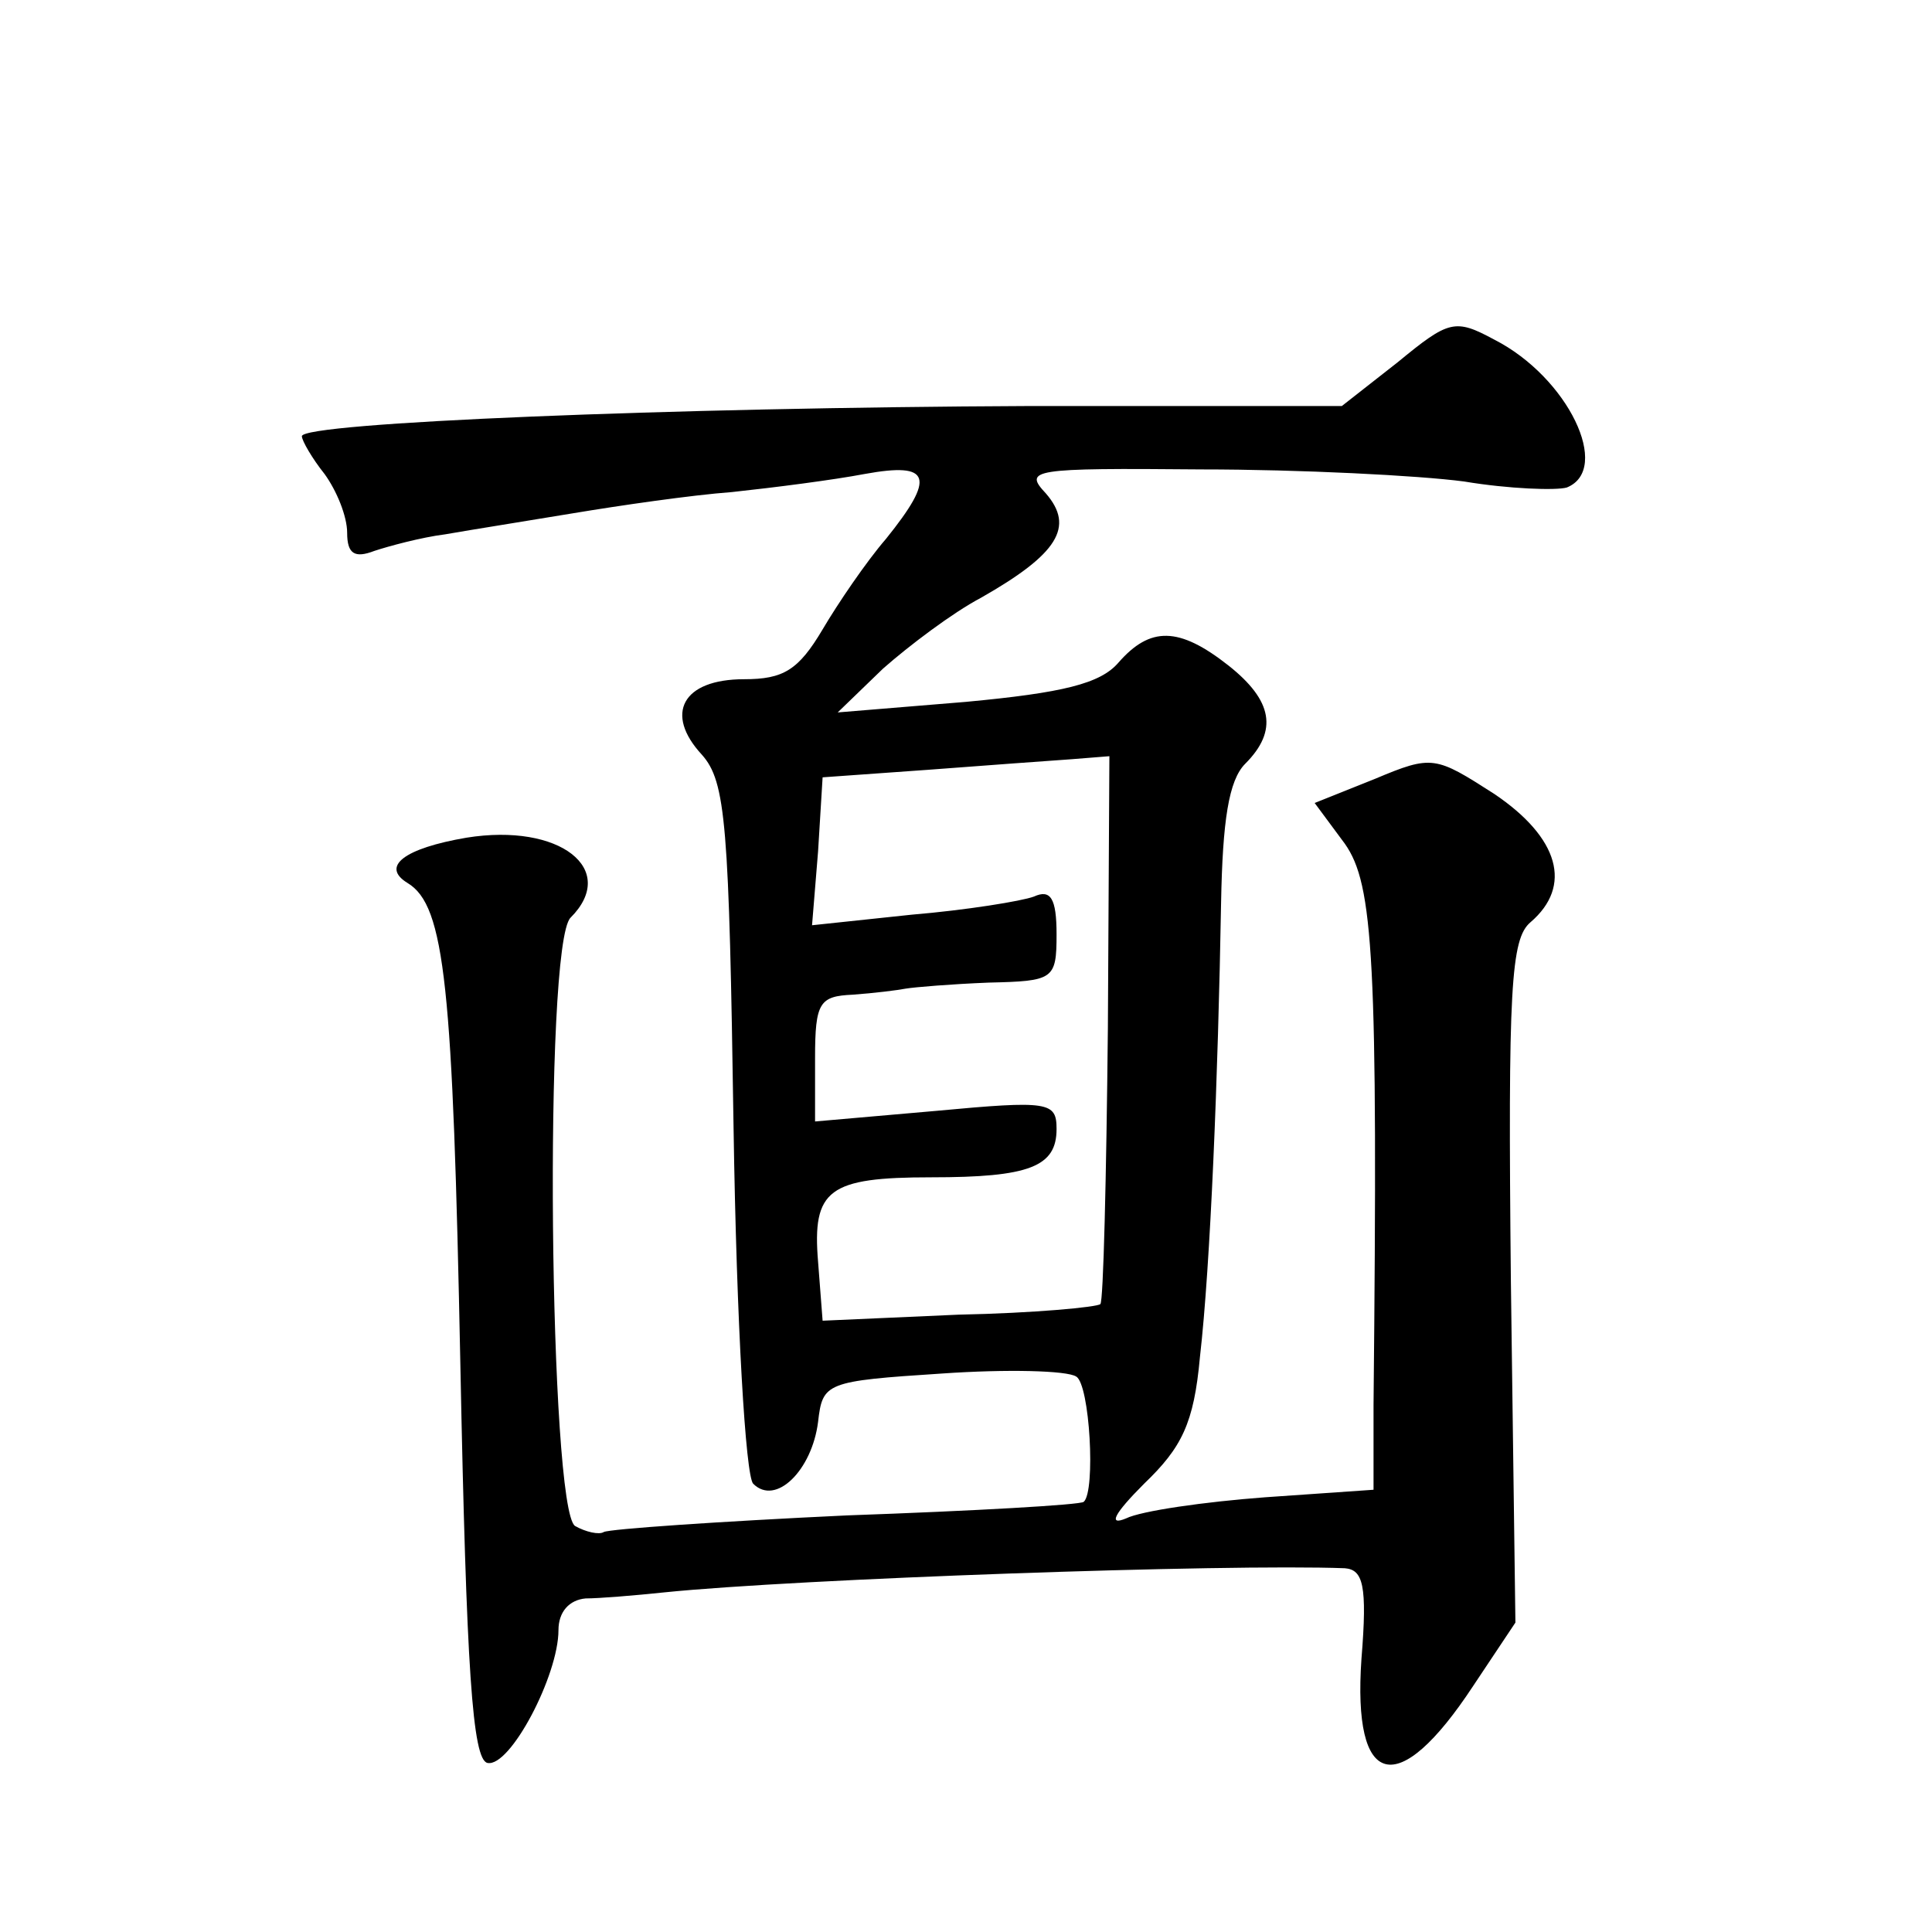
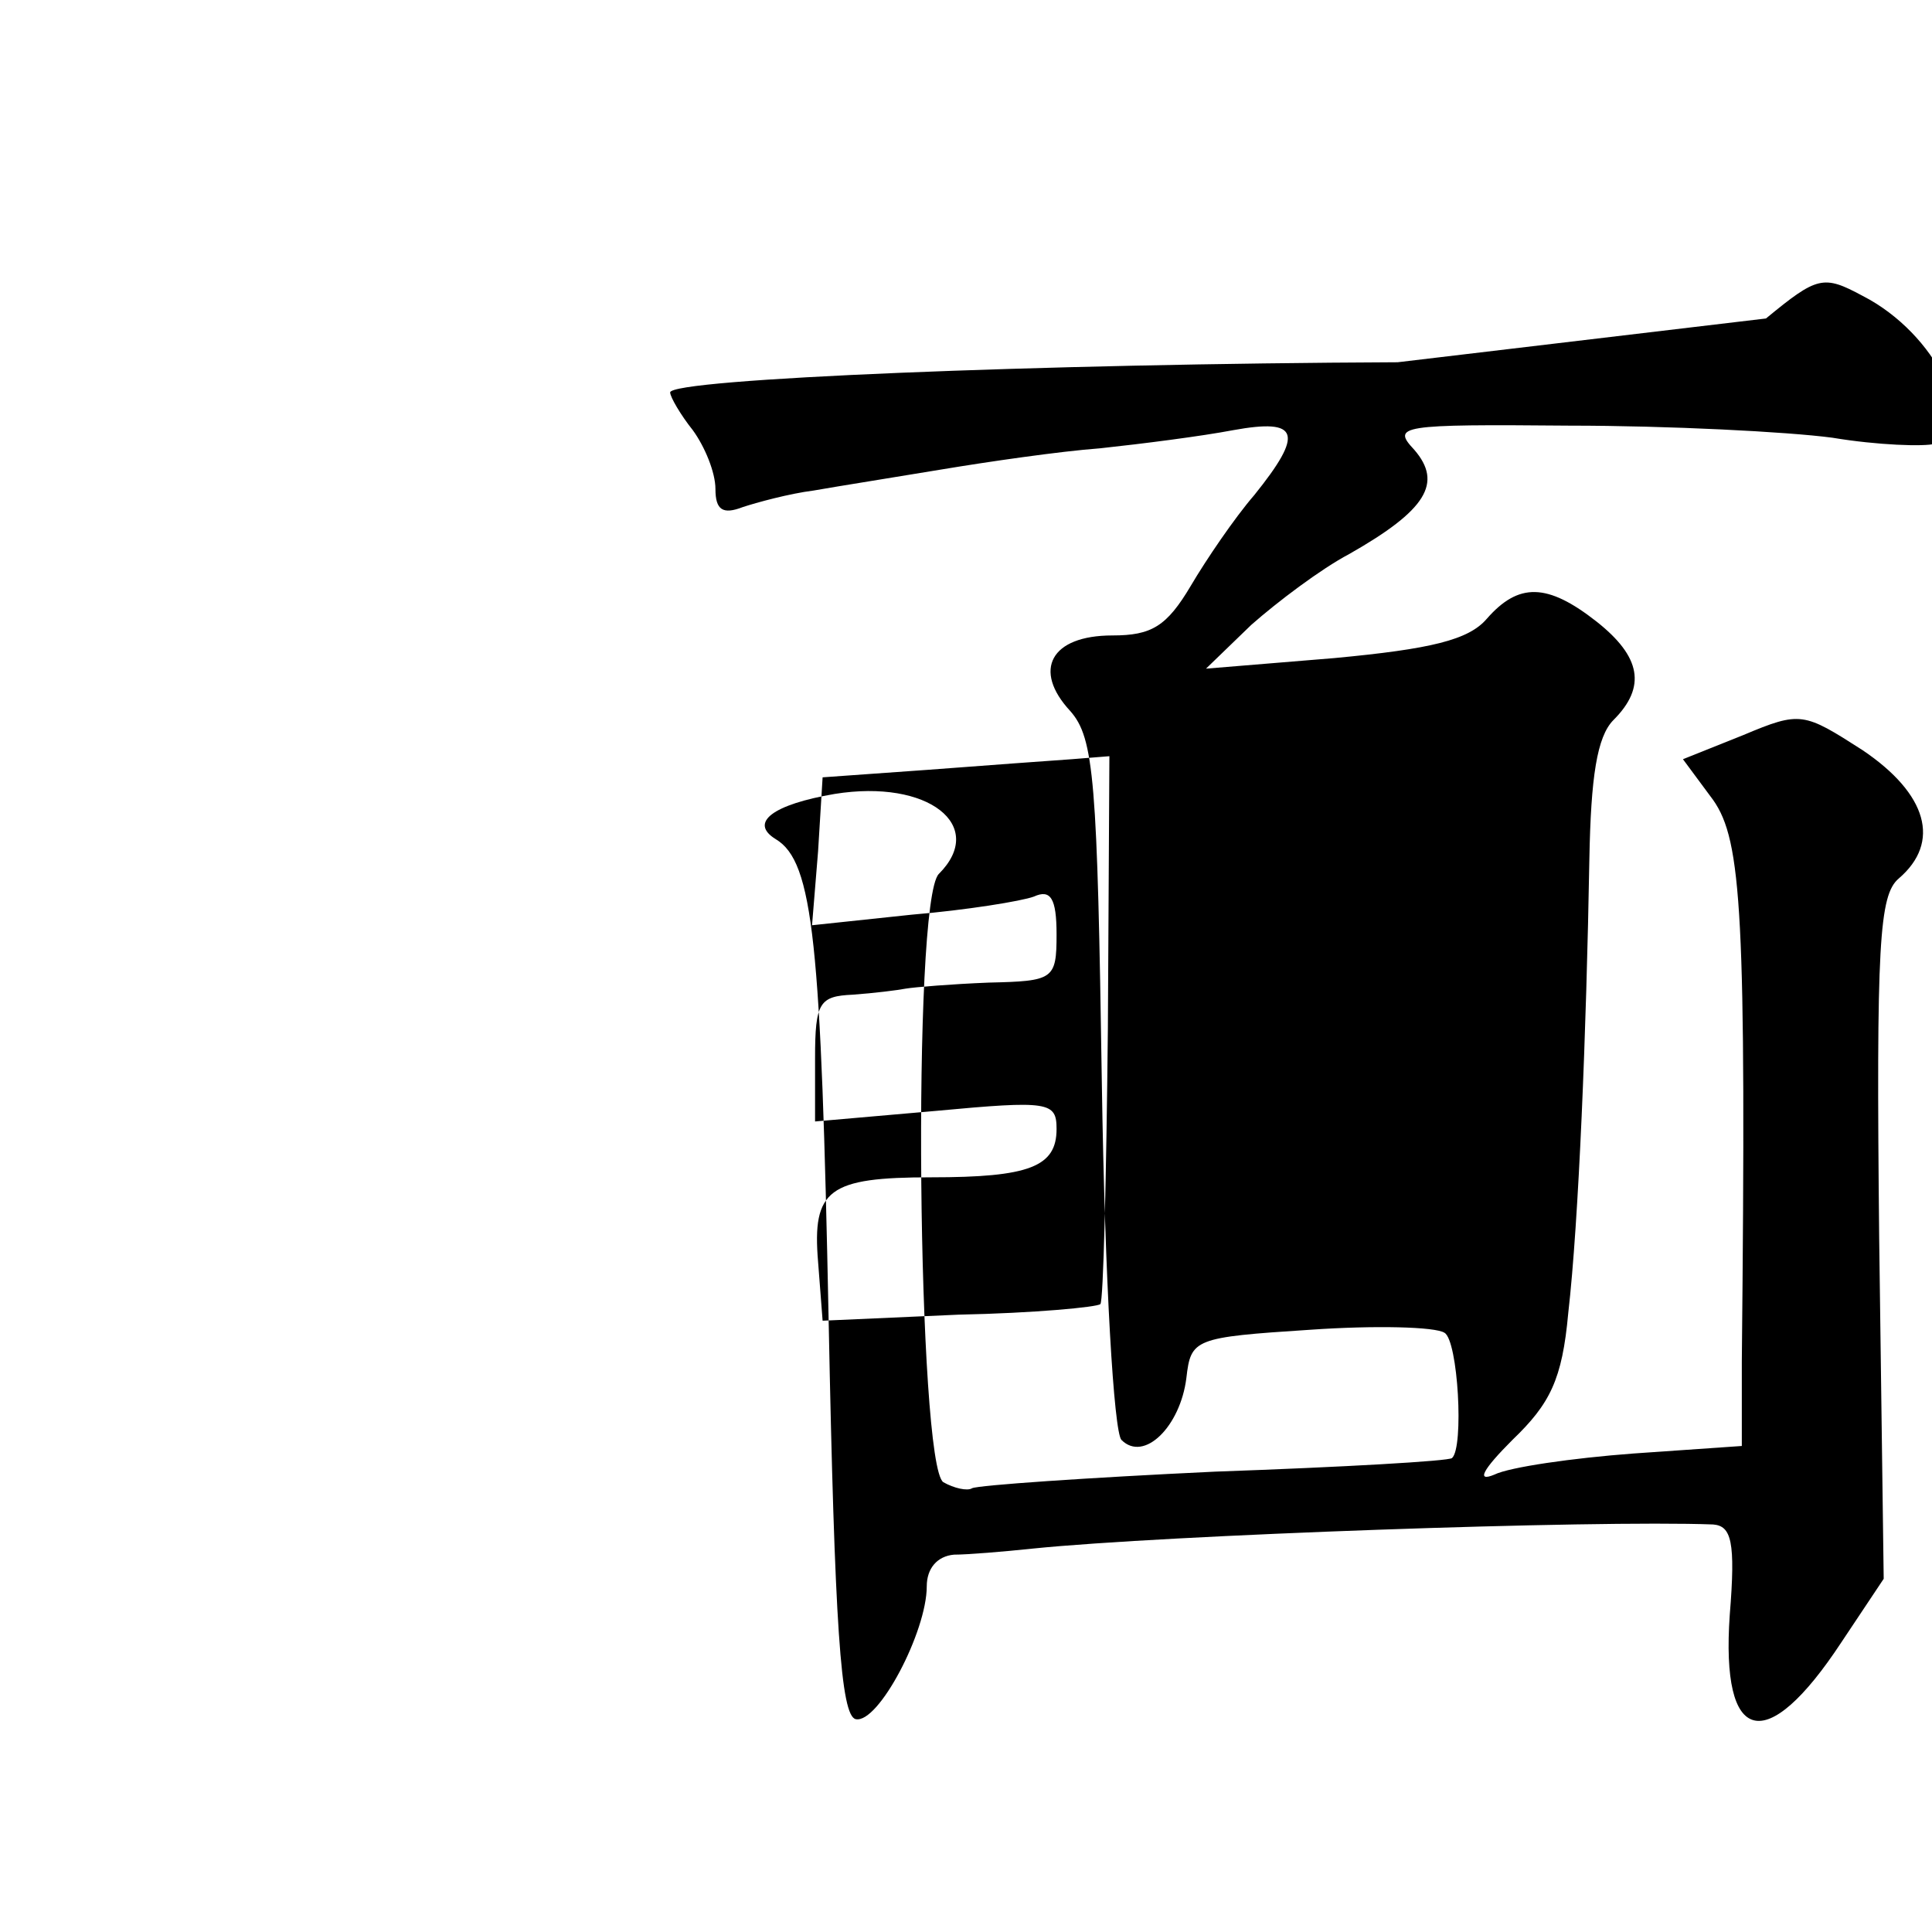
<svg xmlns="http://www.w3.org/2000/svg" version="1.0" width="128pt" height="128pt" viewBox="0 0 128 128" preserveAspectRatio="xMidYMid meet">
  <g transform="translate(0,128) scale(0.1,-0.1)" fill="#0" stroke="none">
-     <path d="M926 1040 l-37 -29 -207 0 c-237 -1 -482 -11 -482 -20 0 -3 7 -15 15 -25 8 -11 15 -28 15 -39 0 -14 5 -17 18 -12 9 3 31 9 47 11 17 3 55 9 85 14 30 5 78 12 105 14 28 3 67 8 88 12 44 8 47 -2 14 -43 -13 -15 -32 -43 -42 -60 -16 -27 -26 -33 -52 -33 -41 0 -53 -23 -28 -50 16 -18 18 -46 21 -247 2 -131 8 -231 13 -236 15 -15 39 9 43 41 3 26 5 27 82 32 43 3 83 2 89 -2 9 -5 13 -76 5 -83 -2 -2 -72 -6 -157 -9 -85 -4 -157 -9 -161 -11 -3 -2 -12 0 -19 4 -17 11 -21 385 -3 403 32 32 -7 63 -69 53 -41 -7 -57 -19 -39 -30 25 -15 30 -69 35 -319 4 -202 8 -262 18 -264 15 -3 47 58 47 88 0 12 7 20 18 21 9 0 33 2 52 4 88 9 372 19 451 16 12 -1 15 -11 11 -60 -6 -86 24 -94 74 -18 l28 42 -3 226 c-2 195 0 227 13 238 28 24 19 56 -24 85 -39 25 -41 26 -79 10 l-40 -16 20 -27 c19 -27 22 -76 19 -372 l0 -56 -72 -5 c-40 -3 -82 -9 -92 -14 -12 -5 -8 3 12 23 25 24 33 40 37 84 7 61 12 186 14 301 1 54 5 81 16 92 22 22 18 42 -11 65 -33 26 -52 26 -73 2 -12 -14 -37 -20 -101 -26 l-85 -7 30 29 c17 15 46 37 65 47 51 29 62 47 43 69 -15 16 -10 17 103 16 65 0 144 -4 174 -8 30 -5 61 -6 68 -4 30 12 1 73 -48 98 -26 14 -30 13 -64 -15z m-192 -441 c-1 -99 -3 -182 -5 -183 -2 -2 -44 -6 -94 -7 l-90 -4 -3 39 c-4 48 7 56 75 56 65 0 83 7 83 32 0 18 -5 19 -80 12 l-80 -7 0 42 c0 37 3 41 25 42 14 1 30 3 35 4 6 1 30 3 55 4 43 1 45 2 45 32 0 24 -4 30 -15 25 -8 -3 -45 -9 -81 -12 l-66 -7 4 49 3 49 70 5 c39 3 81 6 95 7 l25 2 -1 -180z" />
+     <path d="M926 1040 c-237 -1 -482 -11 -482 -20 0 -3 7 -15 15 -25 8 -11 15 -28 15 -39 0 -14 5 -17 18 -12 9 3 31 9 47 11 17 3 55 9 85 14 30 5 78 12 105 14 28 3 67 8 88 12 44 8 47 -2 14 -43 -13 -15 -32 -43 -42 -60 -16 -27 -26 -33 -52 -33 -41 0 -53 -23 -28 -50 16 -18 18 -46 21 -247 2 -131 8 -231 13 -236 15 -15 39 9 43 41 3 26 5 27 82 32 43 3 83 2 89 -2 9 -5 13 -76 5 -83 -2 -2 -72 -6 -157 -9 -85 -4 -157 -9 -161 -11 -3 -2 -12 0 -19 4 -17 11 -21 385 -3 403 32 32 -7 63 -69 53 -41 -7 -57 -19 -39 -30 25 -15 30 -69 35 -319 4 -202 8 -262 18 -264 15 -3 47 58 47 88 0 12 7 20 18 21 9 0 33 2 52 4 88 9 372 19 451 16 12 -1 15 -11 11 -60 -6 -86 24 -94 74 -18 l28 42 -3 226 c-2 195 0 227 13 238 28 24 19 56 -24 85 -39 25 -41 26 -79 10 l-40 -16 20 -27 c19 -27 22 -76 19 -372 l0 -56 -72 -5 c-40 -3 -82 -9 -92 -14 -12 -5 -8 3 12 23 25 24 33 40 37 84 7 61 12 186 14 301 1 54 5 81 16 92 22 22 18 42 -11 65 -33 26 -52 26 -73 2 -12 -14 -37 -20 -101 -26 l-85 -7 30 29 c17 15 46 37 65 47 51 29 62 47 43 69 -15 16 -10 17 103 16 65 0 144 -4 174 -8 30 -5 61 -6 68 -4 30 12 1 73 -48 98 -26 14 -30 13 -64 -15z m-192 -441 c-1 -99 -3 -182 -5 -183 -2 -2 -44 -6 -94 -7 l-90 -4 -3 39 c-4 48 7 56 75 56 65 0 83 7 83 32 0 18 -5 19 -80 12 l-80 -7 0 42 c0 37 3 41 25 42 14 1 30 3 35 4 6 1 30 3 55 4 43 1 45 2 45 32 0 24 -4 30 -15 25 -8 -3 -45 -9 -81 -12 l-66 -7 4 49 3 49 70 5 c39 3 81 6 95 7 l25 2 -1 -180z" />
  </g>
</svg>